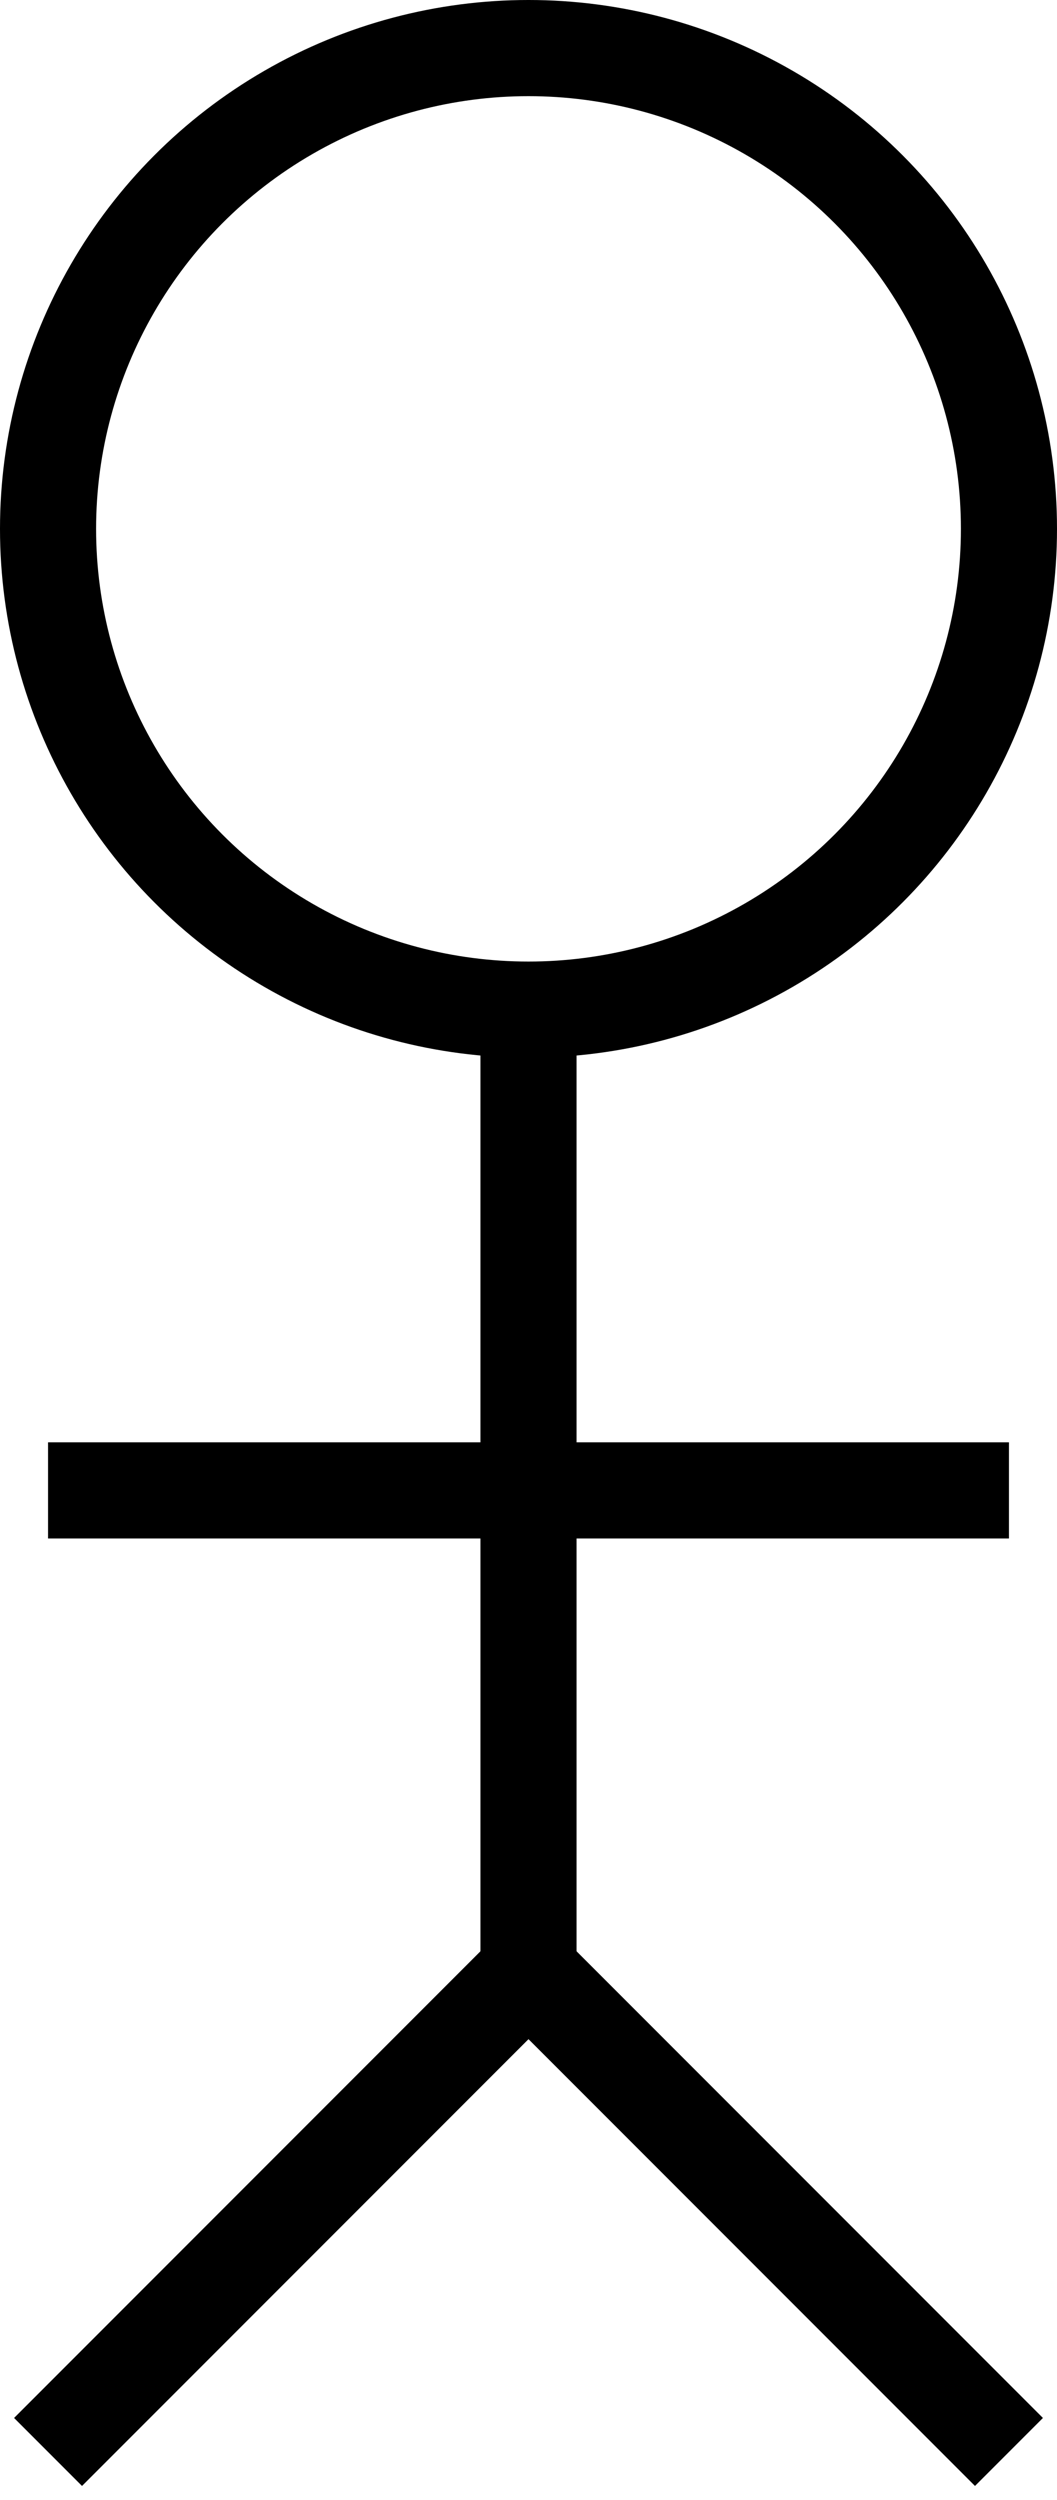
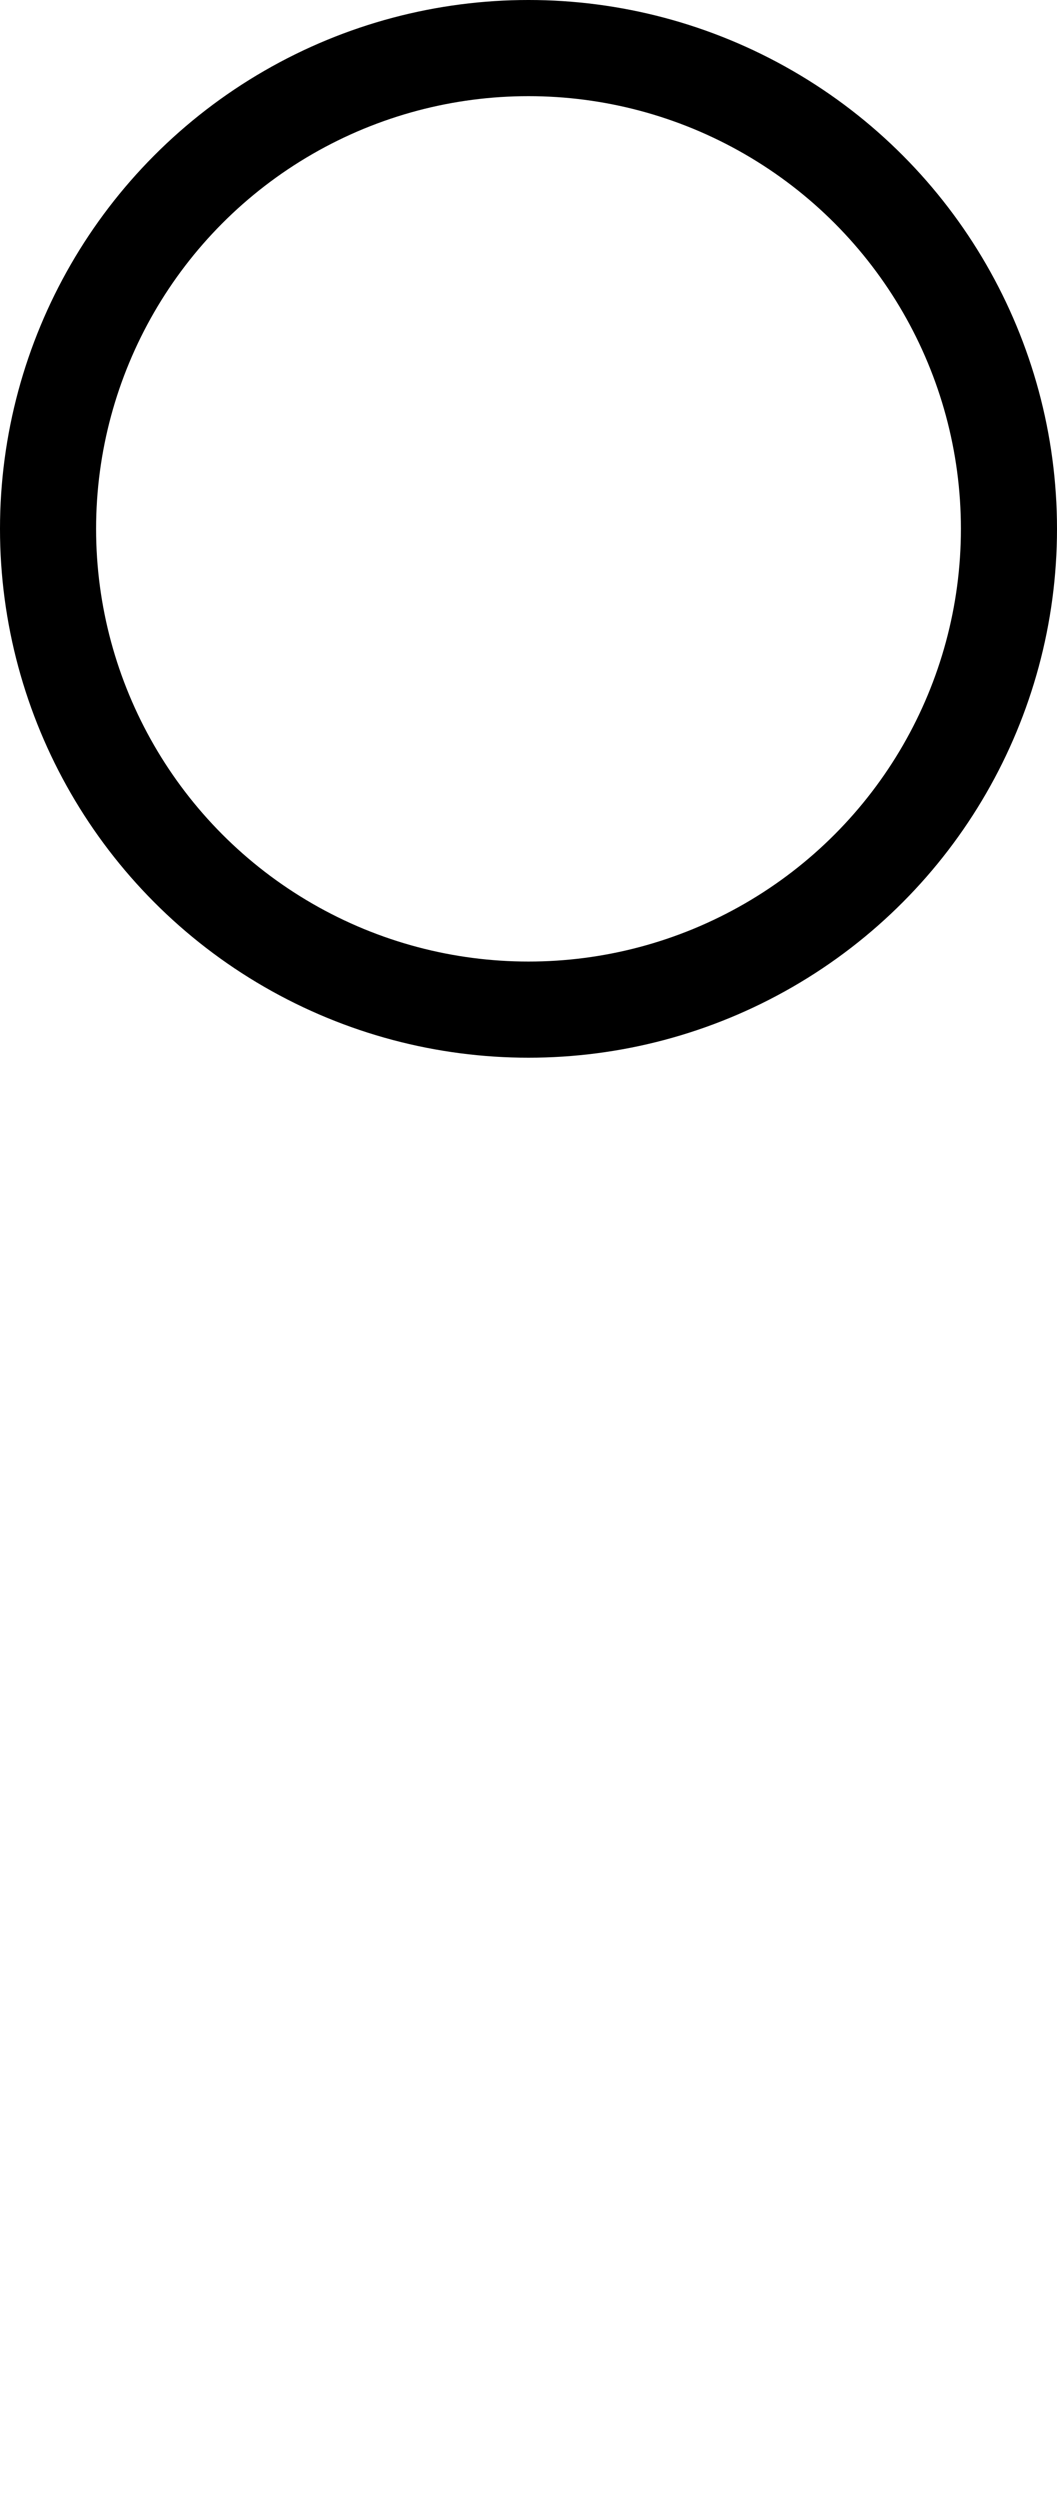
<svg xmlns="http://www.w3.org/2000/svg" xmlns:xlink="http://www.w3.org/1999/xlink" width="22px" height="52px">
  <defs>
    <g id="kuno" stroke="black" fill="none" stroke-width="2">
      <circle cx="10" cy="10" r="10" />
-       <line x1="10" y1="20" x2="10" y2="40" />
-       <line x1="0" y1="30" x2="20" y2="30" />
-       <line x1="10" y1="40" x2="0" y2="50" />
-       <line x1="10" y1="40" x2="20" y2="50" />
    </g>
  </defs>
  <use xlink:href="#kuno" x="1" y="1" />
</svg>